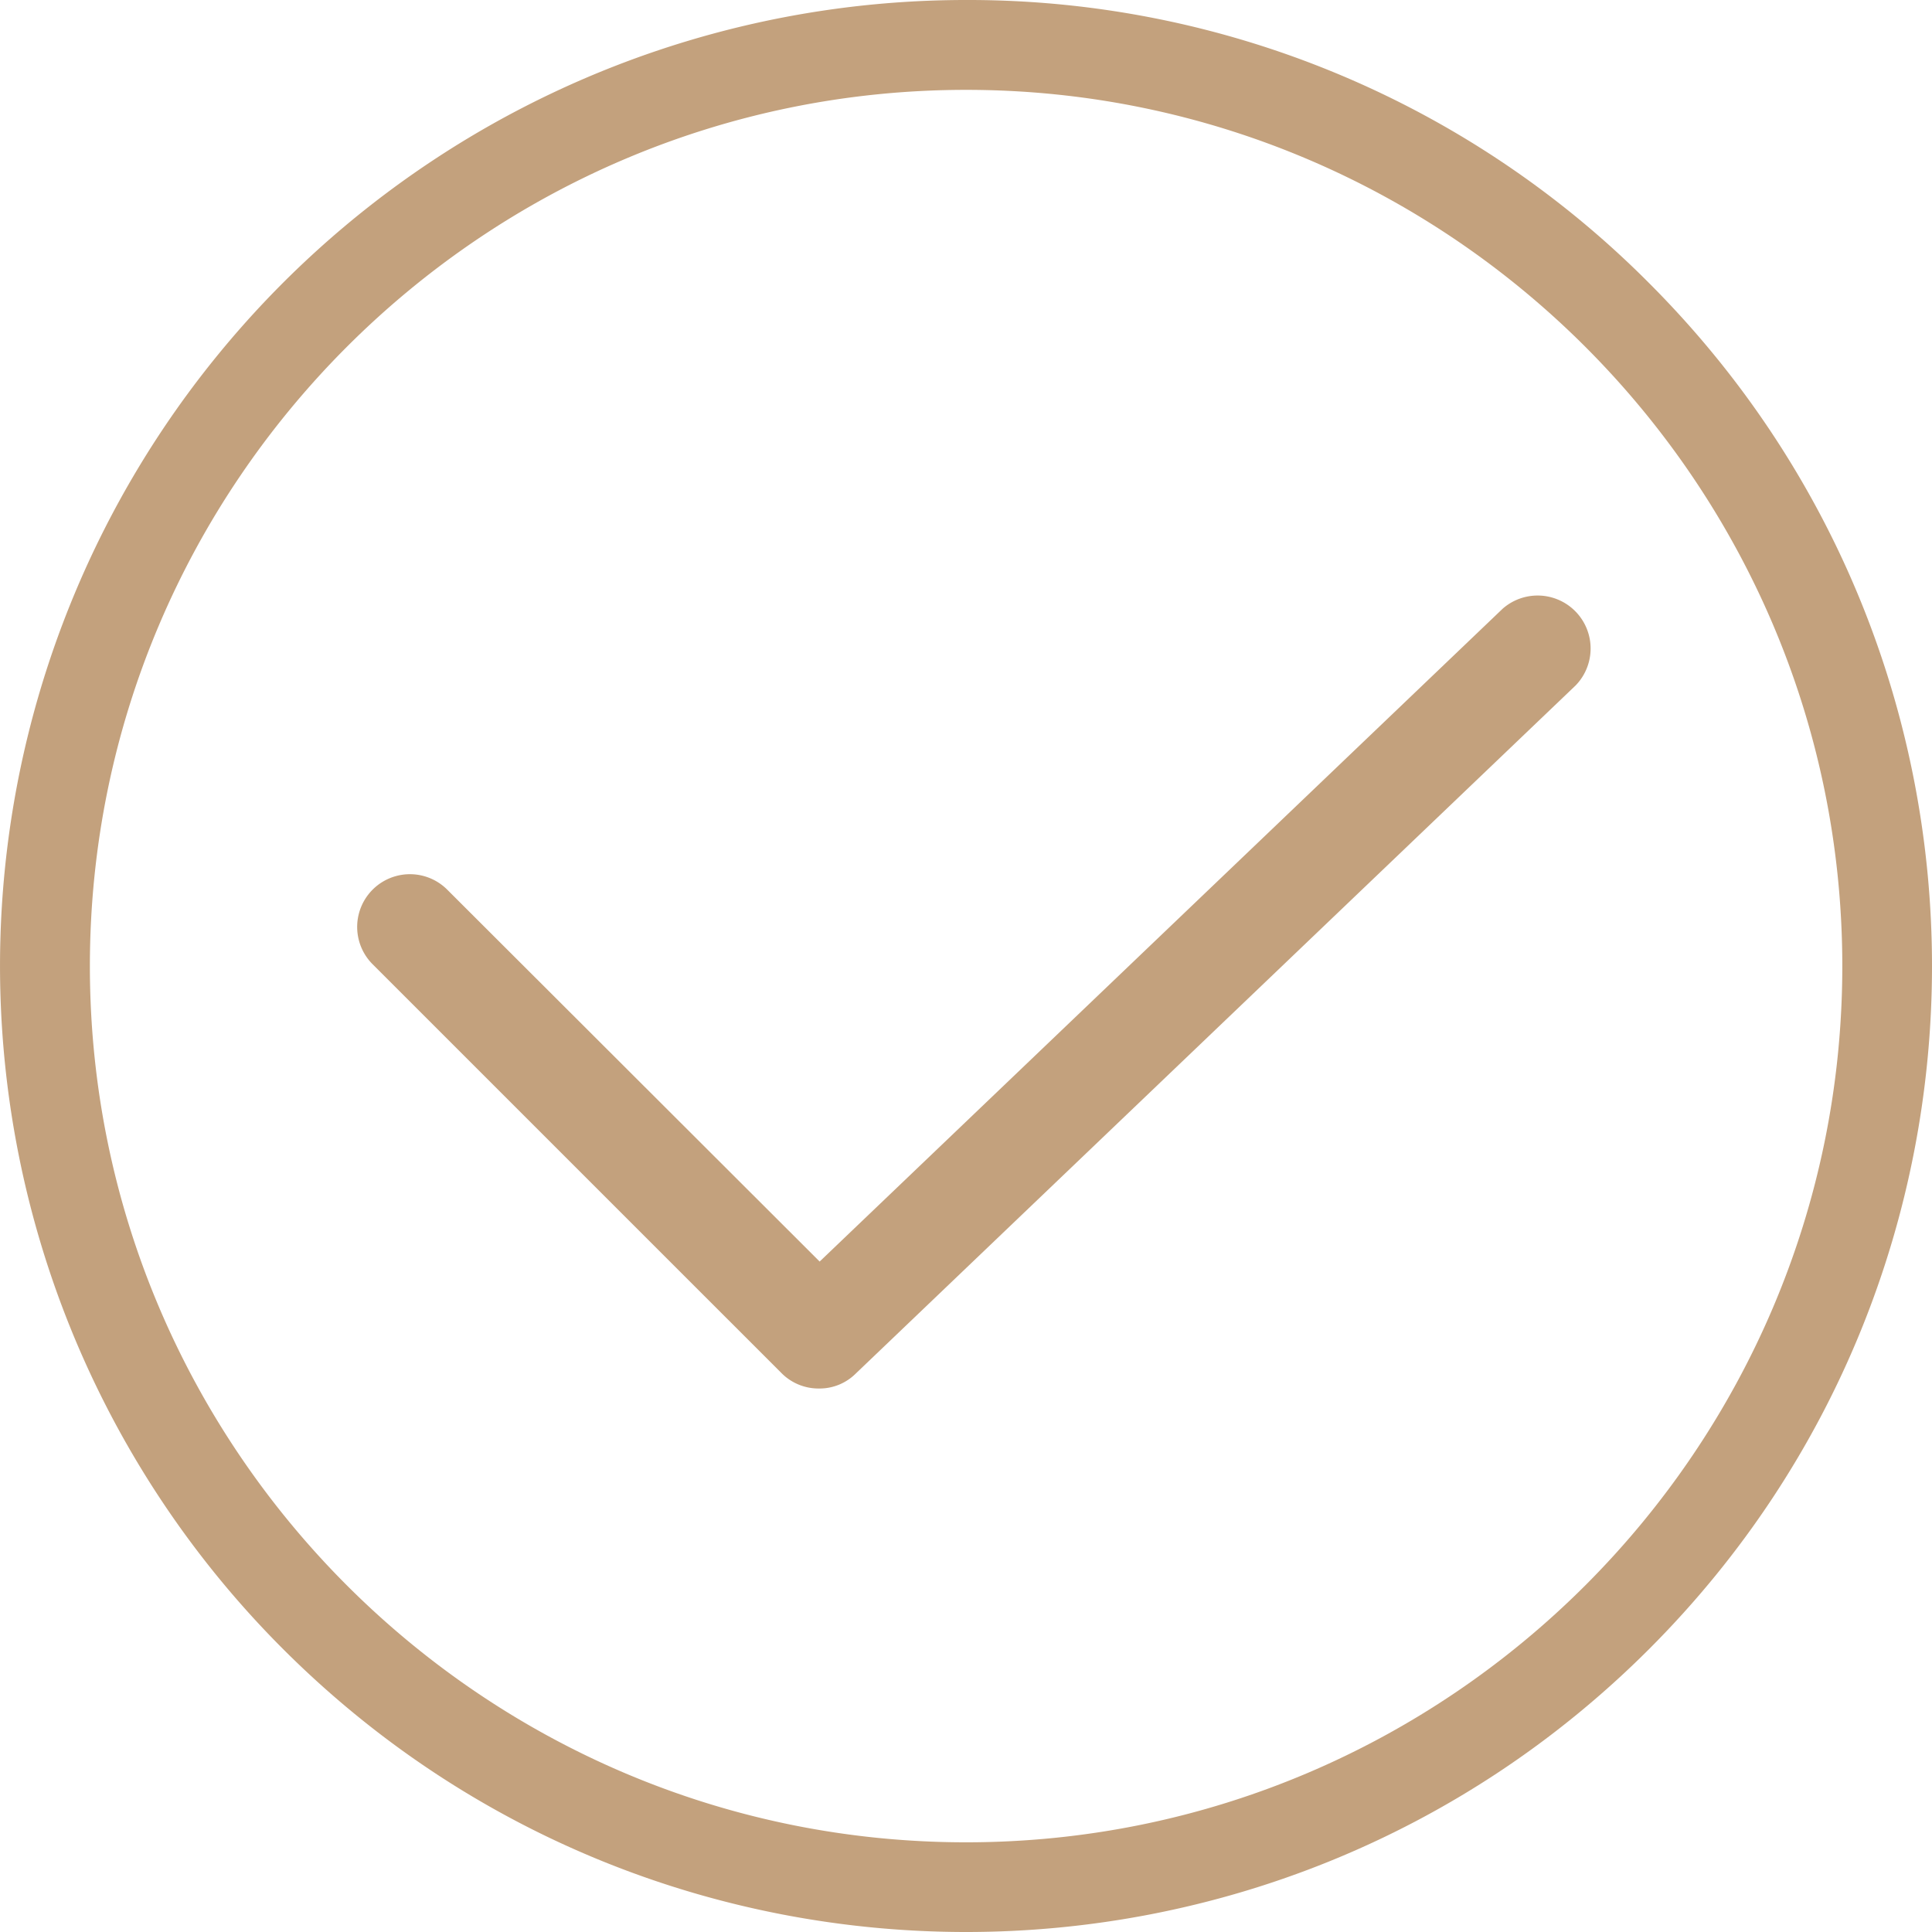
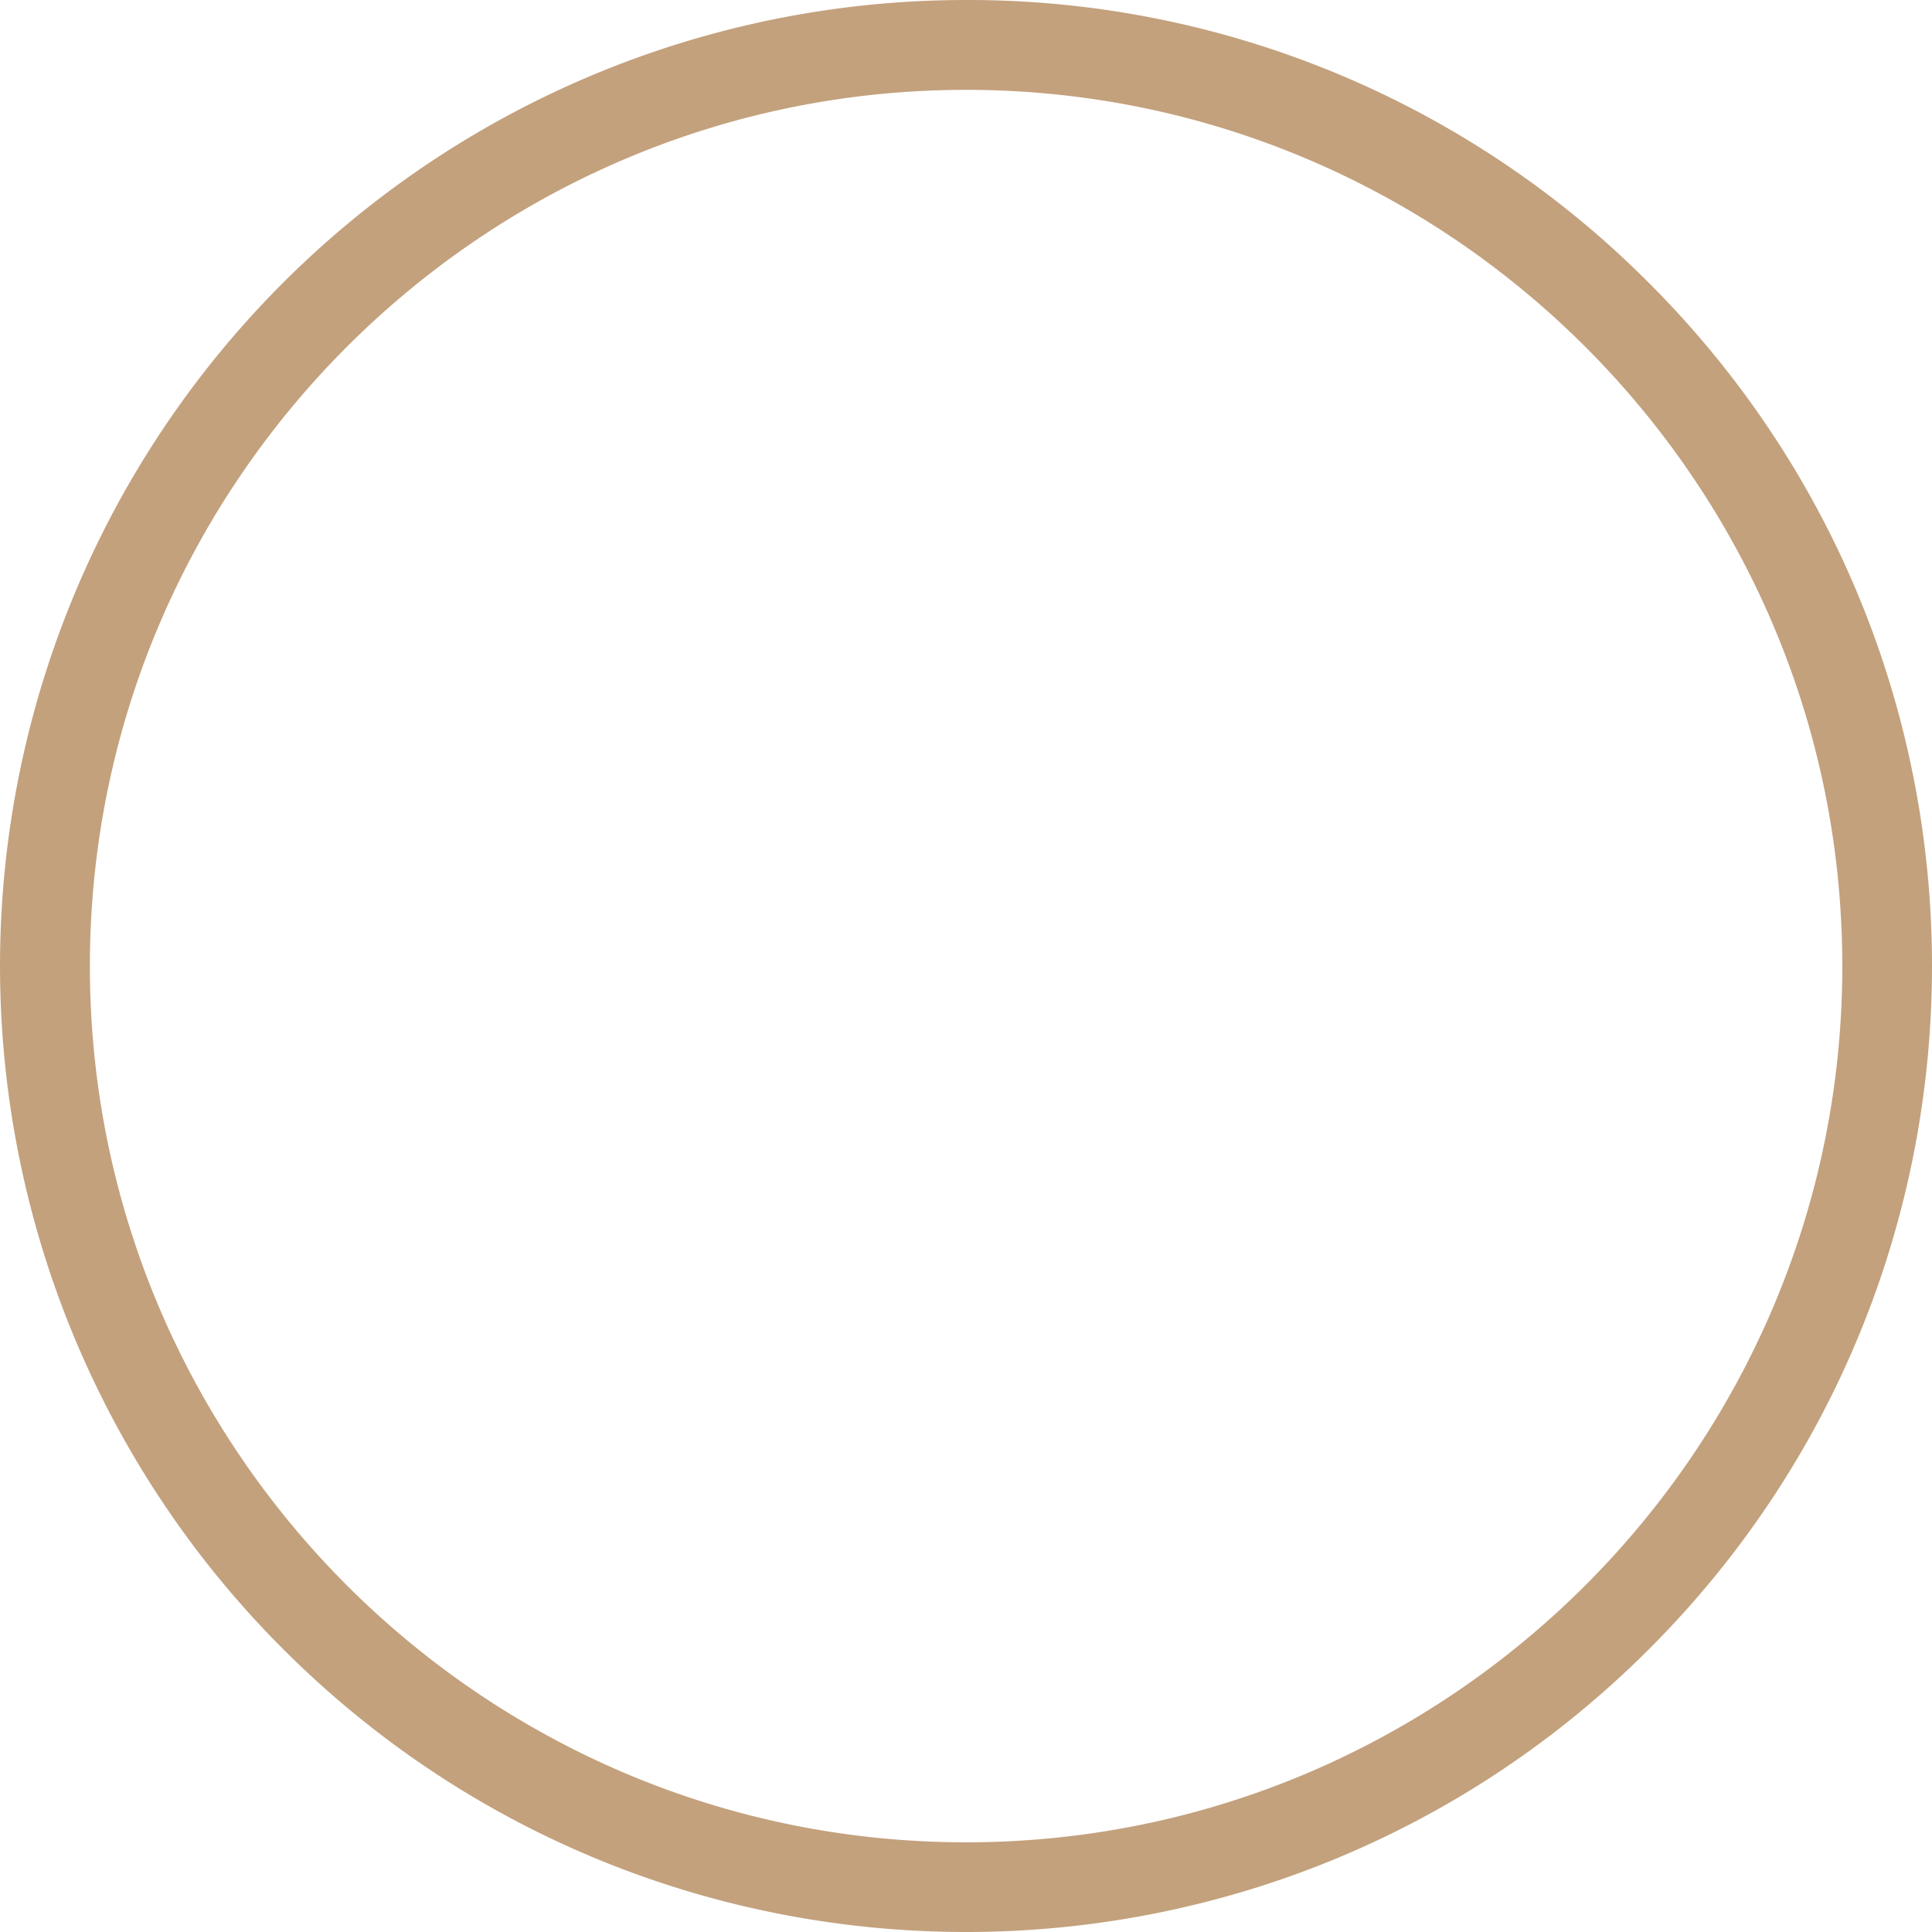
<svg xmlns="http://www.w3.org/2000/svg" width="80" height="80" viewBox="0 0 80 80">
  <g>
    <g>
      <g>
        <path fill="#c3a17d" d="M40.004 76.286c-20.002 0-36.282-16.28-36.282-36.282 0-20.002 16.28-36.283 36.282-36.283 20.001 0 36.282 16.28 36.282 36.283 0 20.001-16.28 36.282-36.282 36.282zm0-76.286a39.996 39.996 0 0 0-28.281 68.285c15.62 15.62 40.943 15.62 56.562 0 15.62-15.619 15.62-40.943 0-56.563A39.747 39.747 0 0 0 40.004 0z" />
      </g>
      <g>
-         <path fill="#c3a17d" d="M62.22 25.207L33.94 52.238l-15.422-15.4a2.183 2.183 0 1 0-3.088 3.09L32.363 56.86c.41.413.972.642 1.555.635a2.122 2.122 0 0 0 1.512-.614l29.813-28.498a2.194 2.194 0 0 0-3.023-3.176z" />
-       </g>
+         </g>
    </g>
  </g>
</svg>